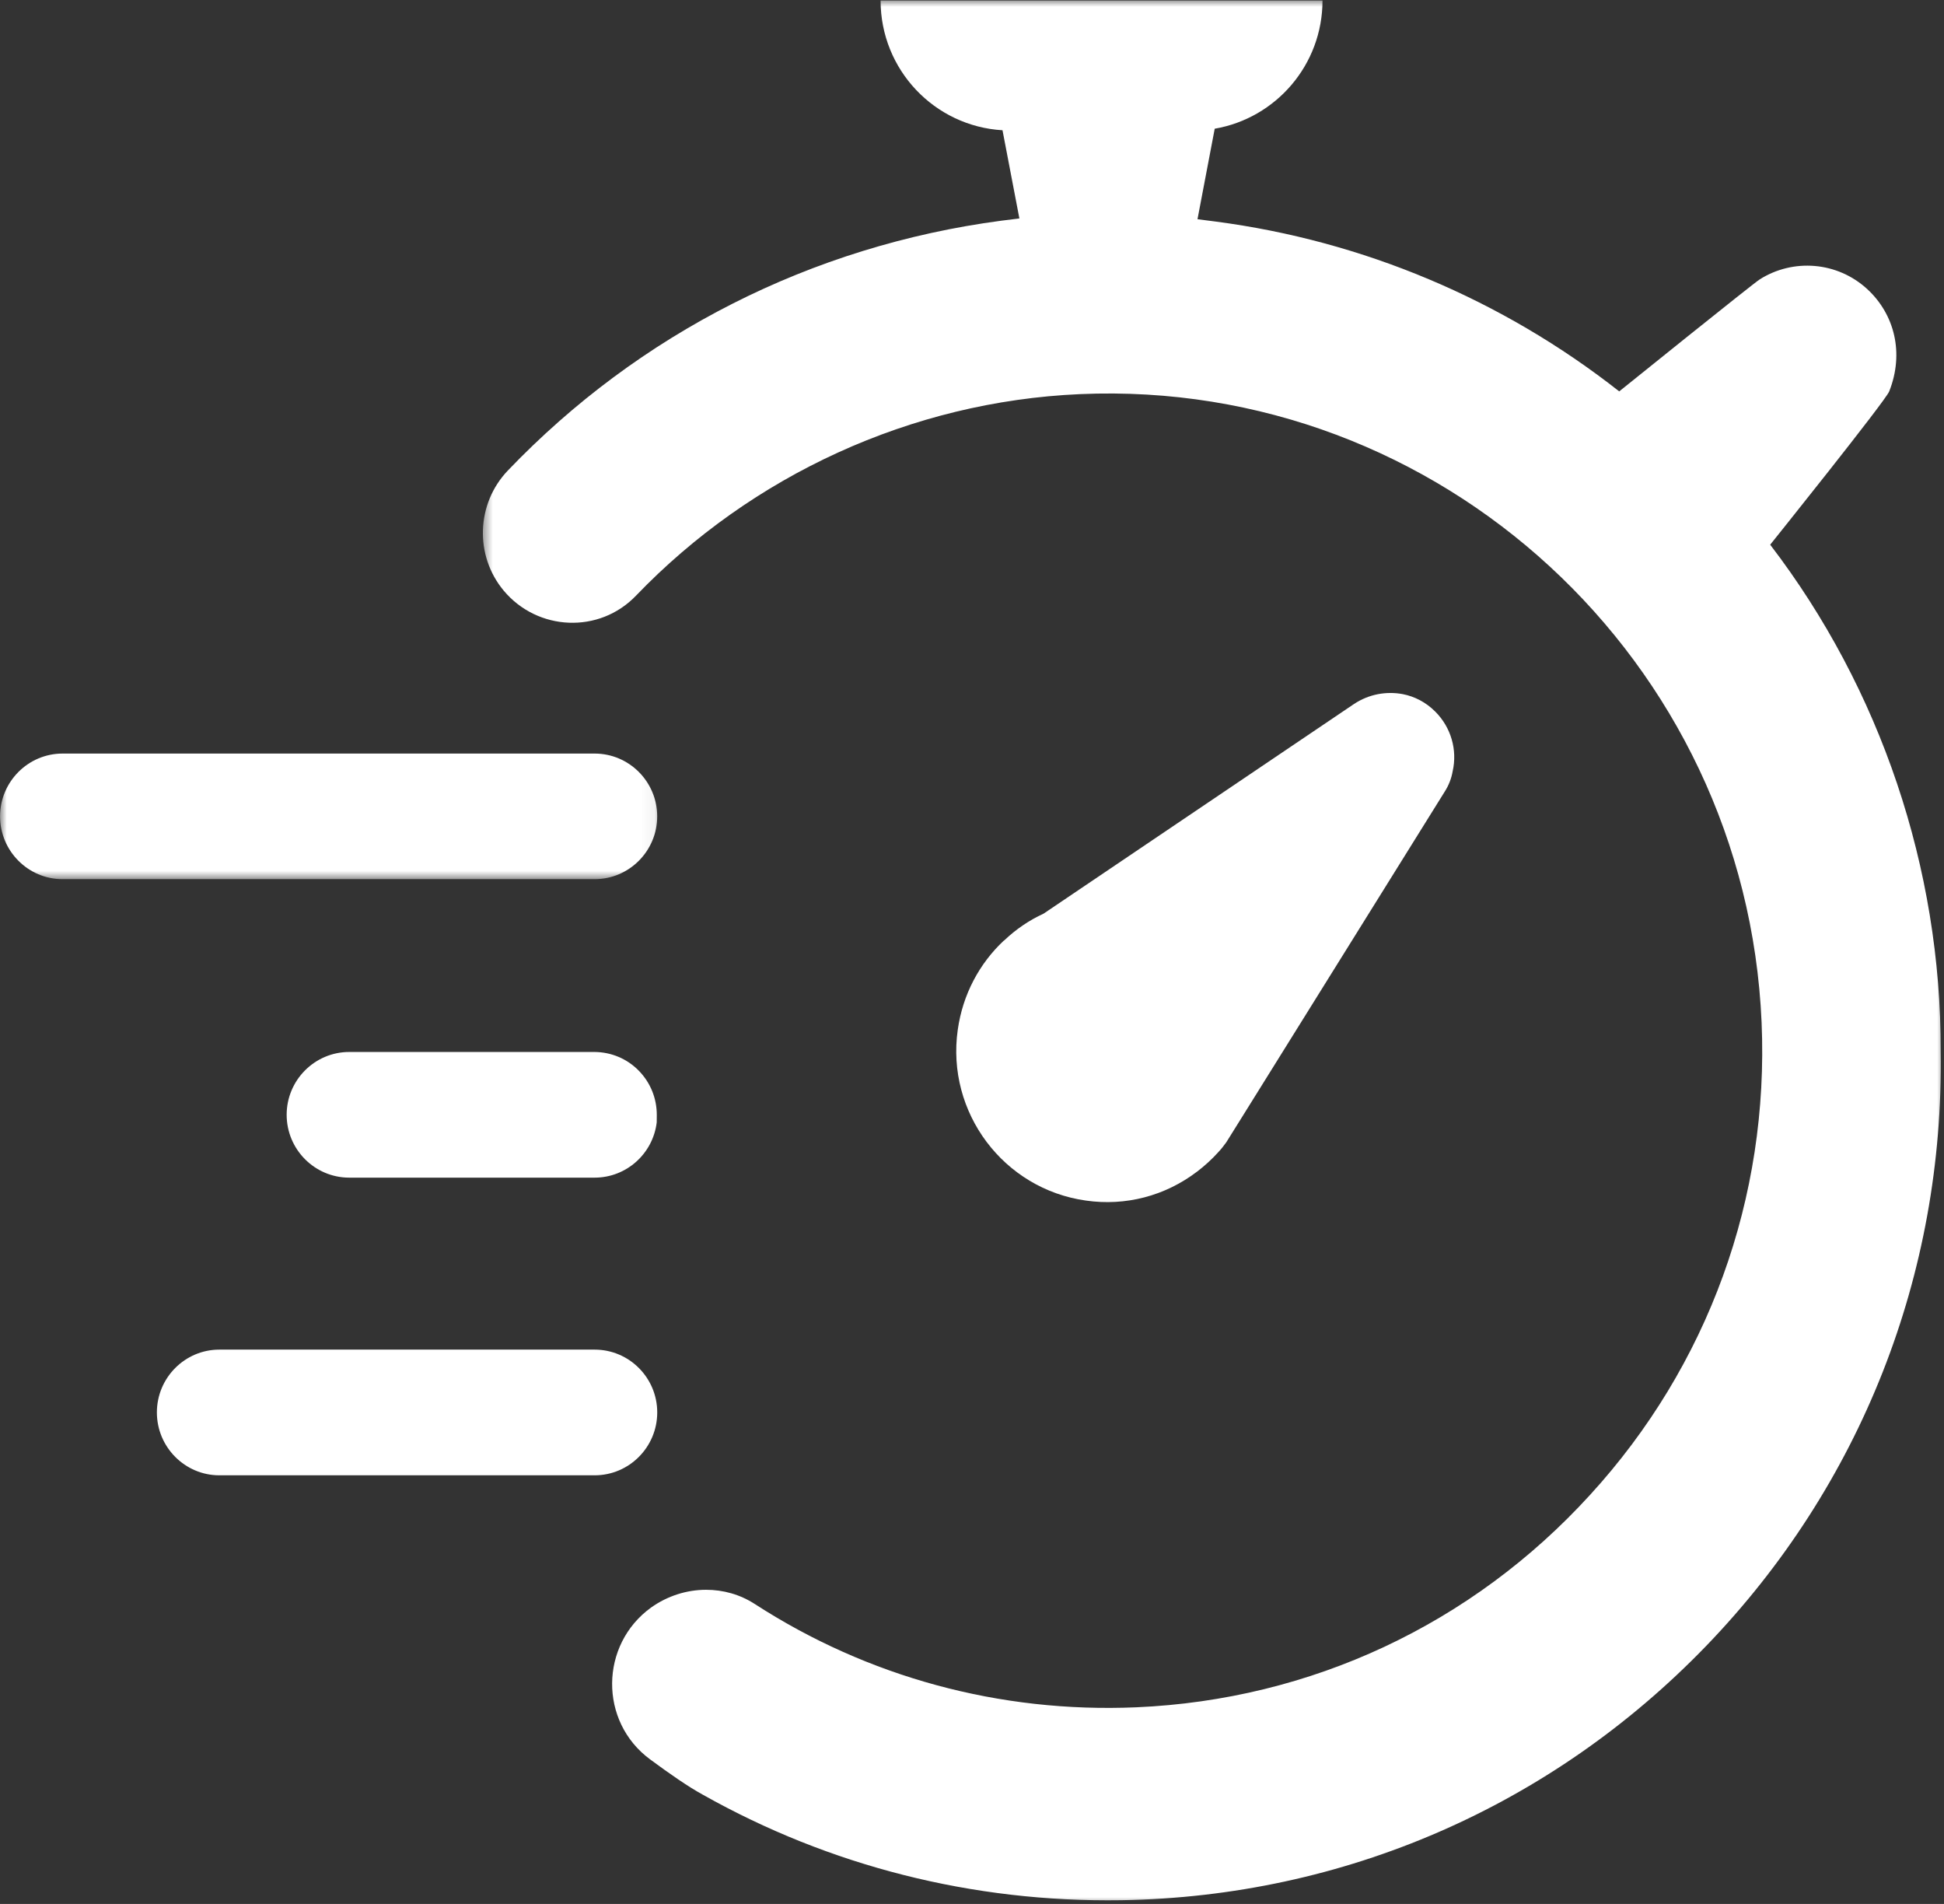
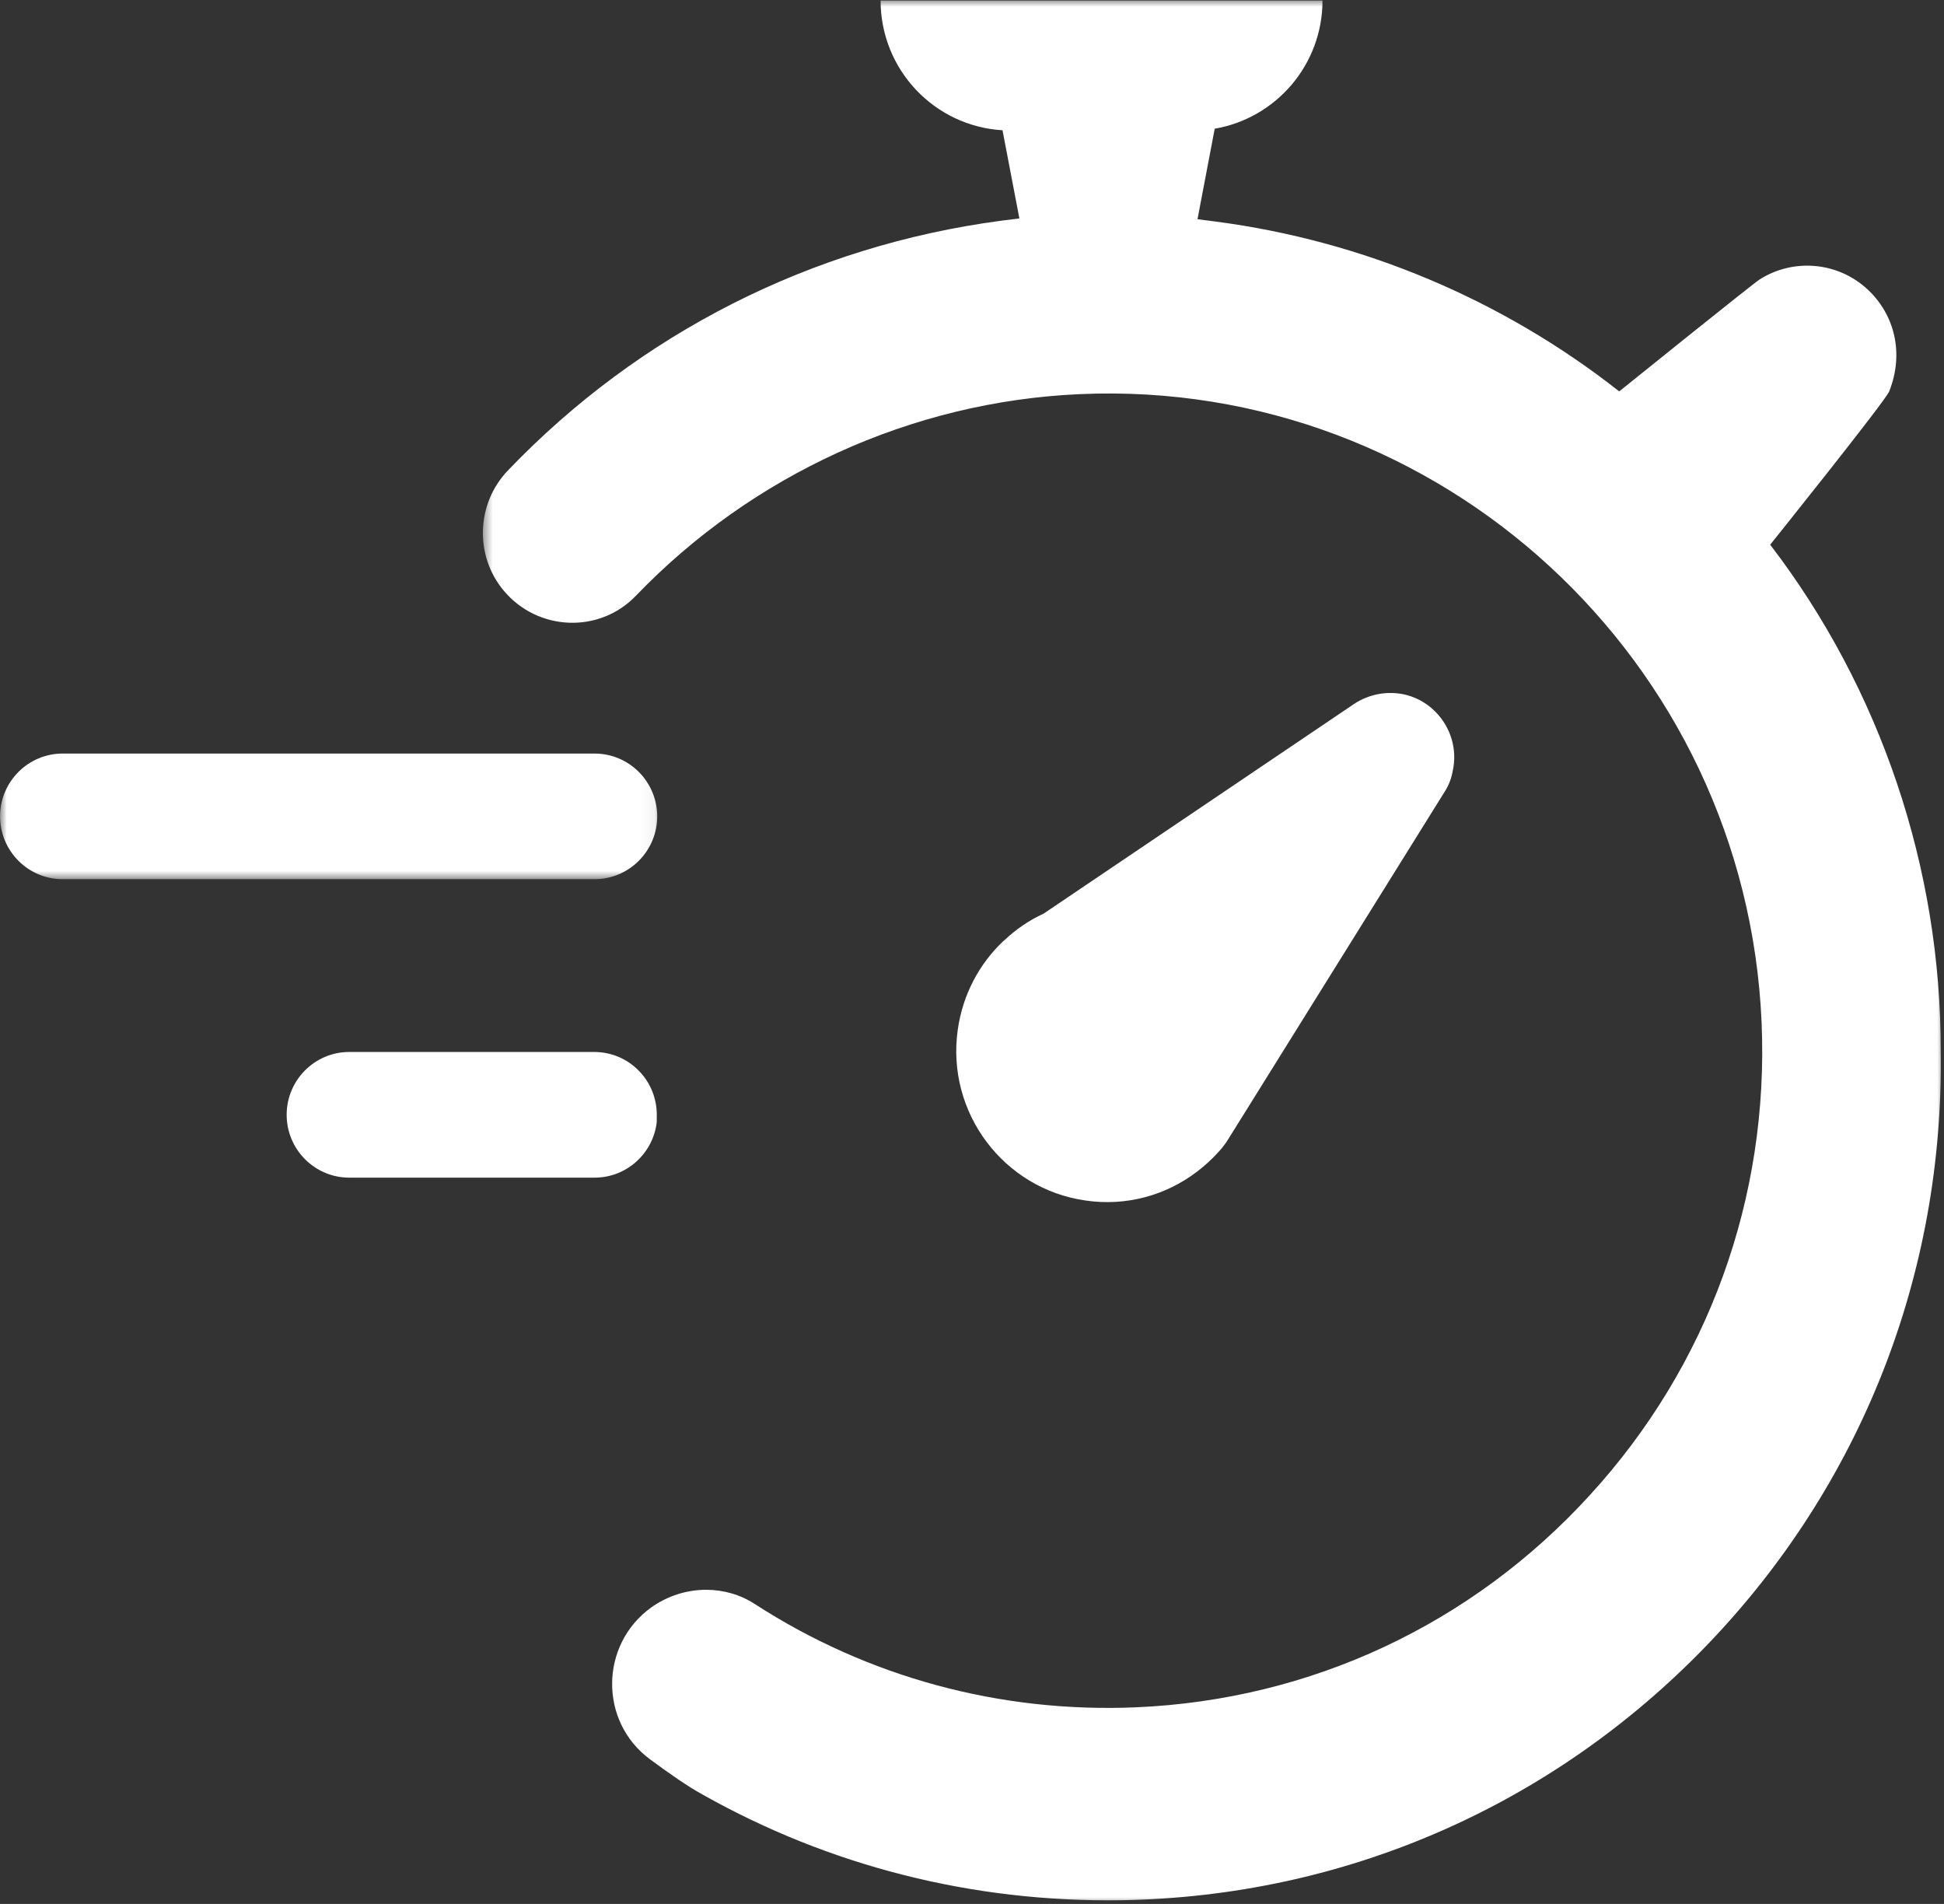
<svg xmlns="http://www.w3.org/2000/svg" width="144" height="141" viewBox="0 0 144 141" fill="none">
  <rect x="0" y="0" width="144" height="141" fill="#333333" stroke="none" />
  <mask id="mask0_1960_8" style="mask-type:luminance" maskUnits="userSpaceOnUse" x="0" y="54" width="49" height="12">
    <path d="M0 54.516H48.943V65.182H0V54.516Z" fill="white" />
  </mask>
  <g mask="url(#mask0_1960_8)">
    <path d="M48.682 60.458C48.682 57.895 46.604 55.807 44.047 55.807H4.635C2.083 55.807 0.005 57.895 0.005 60.458C0.005 63.02 2.083 65.109 4.635 65.109H44.047C46.604 65.109 48.682 63.02 48.682 60.458Z" fill="white" />
  </g>
-   <path d="M48.684 104.6C48.684 102.033 46.605 99.949 44.048 99.949H16.246C13.699 99.949 11.621 102.033 11.621 104.6C11.621 107.168 13.699 109.257 16.246 109.257H44.048C46.605 109.257 48.684 107.168 48.684 104.6Z" fill="white" />
  <path d="M44.047 77.906H25.87C23.312 77.906 21.234 79.995 21.234 82.557C21.234 85.125 23.312 87.213 25.87 87.213H44.047C46.411 87.213 48.37 85.427 48.646 83.12L48.651 82.583C48.656 81.344 48.182 80.172 47.312 79.287C46.443 78.401 45.276 77.917 44.047 77.906Z" fill="white" />
  <mask id="mask1_1960_8" style="mask-type:luminance" maskUnits="userSpaceOnUse" x="35" y="0" width="109" height="141">
    <path d="M35.609 0H144V141H35.609V0Z" fill="white" />
  </mask>
  <g mask="url(#mask1_1960_8)">
    <path d="M131.125 40.339C131.125 40.339 139.682 29.672 139.942 28.985C141.067 26.146 140.333 23.277 138.323 21.417C136.083 19.355 132.807 19.136 130.354 20.688C129.859 20.995 119.942 28.985 119.942 28.985C111.281 22.178 100.948 17.834 90.041 16.407L88.703 16.235L89.979 9.532C94.51 8.756 97.963 4.803 97.963 0.037H65.229C65.229 5.167 69.224 9.35 74.26 9.646L75.51 16.178L74.172 16.344C60.099 18.209 47.328 24.704 37.614 34.85C35.281 37.297 35.14 41.131 37.307 43.735C39.823 46.745 44.396 46.949 47.114 44.11C55.687 35.193 67.5 29.735 79.995 29.188C106.646 28.011 129.333 48.902 130.489 75.719C131.047 88.704 126.536 101.141 117.781 110.709C109.041 120.292 97.104 125.881 84.161 126.438C74.047 126.87 64.255 124.188 55.916 118.792C54.818 118.079 53.568 117.735 52.302 117.735C50.88 117.735 49.443 118.183 48.224 119.053C44.427 121.803 44.364 127.49 48.146 130.287C49.614 131.37 50.974 132.318 52.073 132.917C61.427 138.178 72.026 140.896 83.067 140.725C99.526 140.459 114.911 133.777 126.385 121.891C137.844 110.016 144.005 94.36 143.755 77.829C143.786 64.318 139.312 51.027 131.125 40.339Z" fill="white" />
  </g>
  <path d="M88.688 86.755C89.24 86.333 89.751 85.869 90.214 85.359C90.444 85.114 90.647 84.864 90.834 84.598L91.959 82.796L107.001 58.65C107.313 58.171 107.516 57.64 107.605 57.114C107.959 55.546 107.496 53.874 106.308 52.692C105.626 52.01 104.792 51.578 103.912 51.406C102.693 51.176 101.397 51.406 100.298 52.135L77.303 67.661C76.225 68.156 75.251 68.822 74.386 69.645L74.355 69.661C72.563 71.338 71.313 73.63 70.944 76.27C70.079 82.385 74.339 88.057 80.438 88.911C83.376 89.333 86.308 88.572 88.688 86.755Z" fill="white" />
</svg>